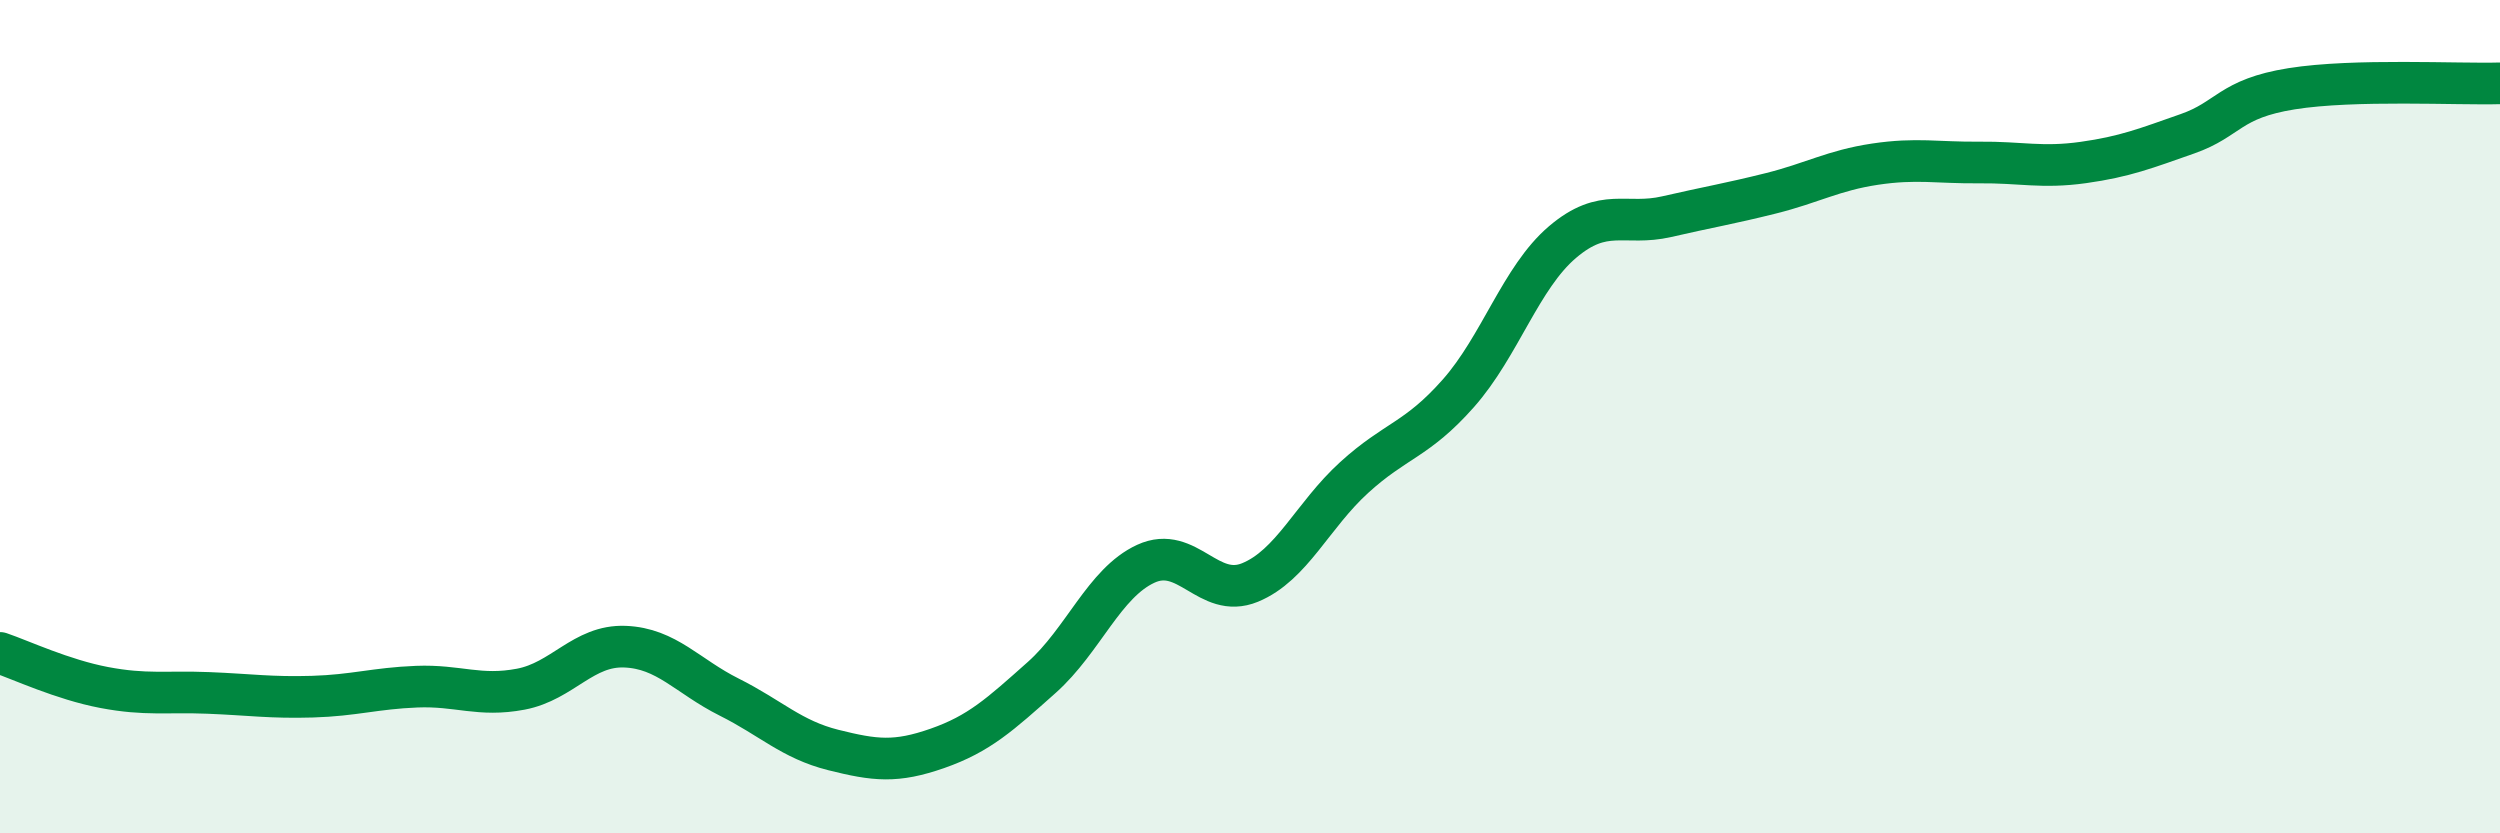
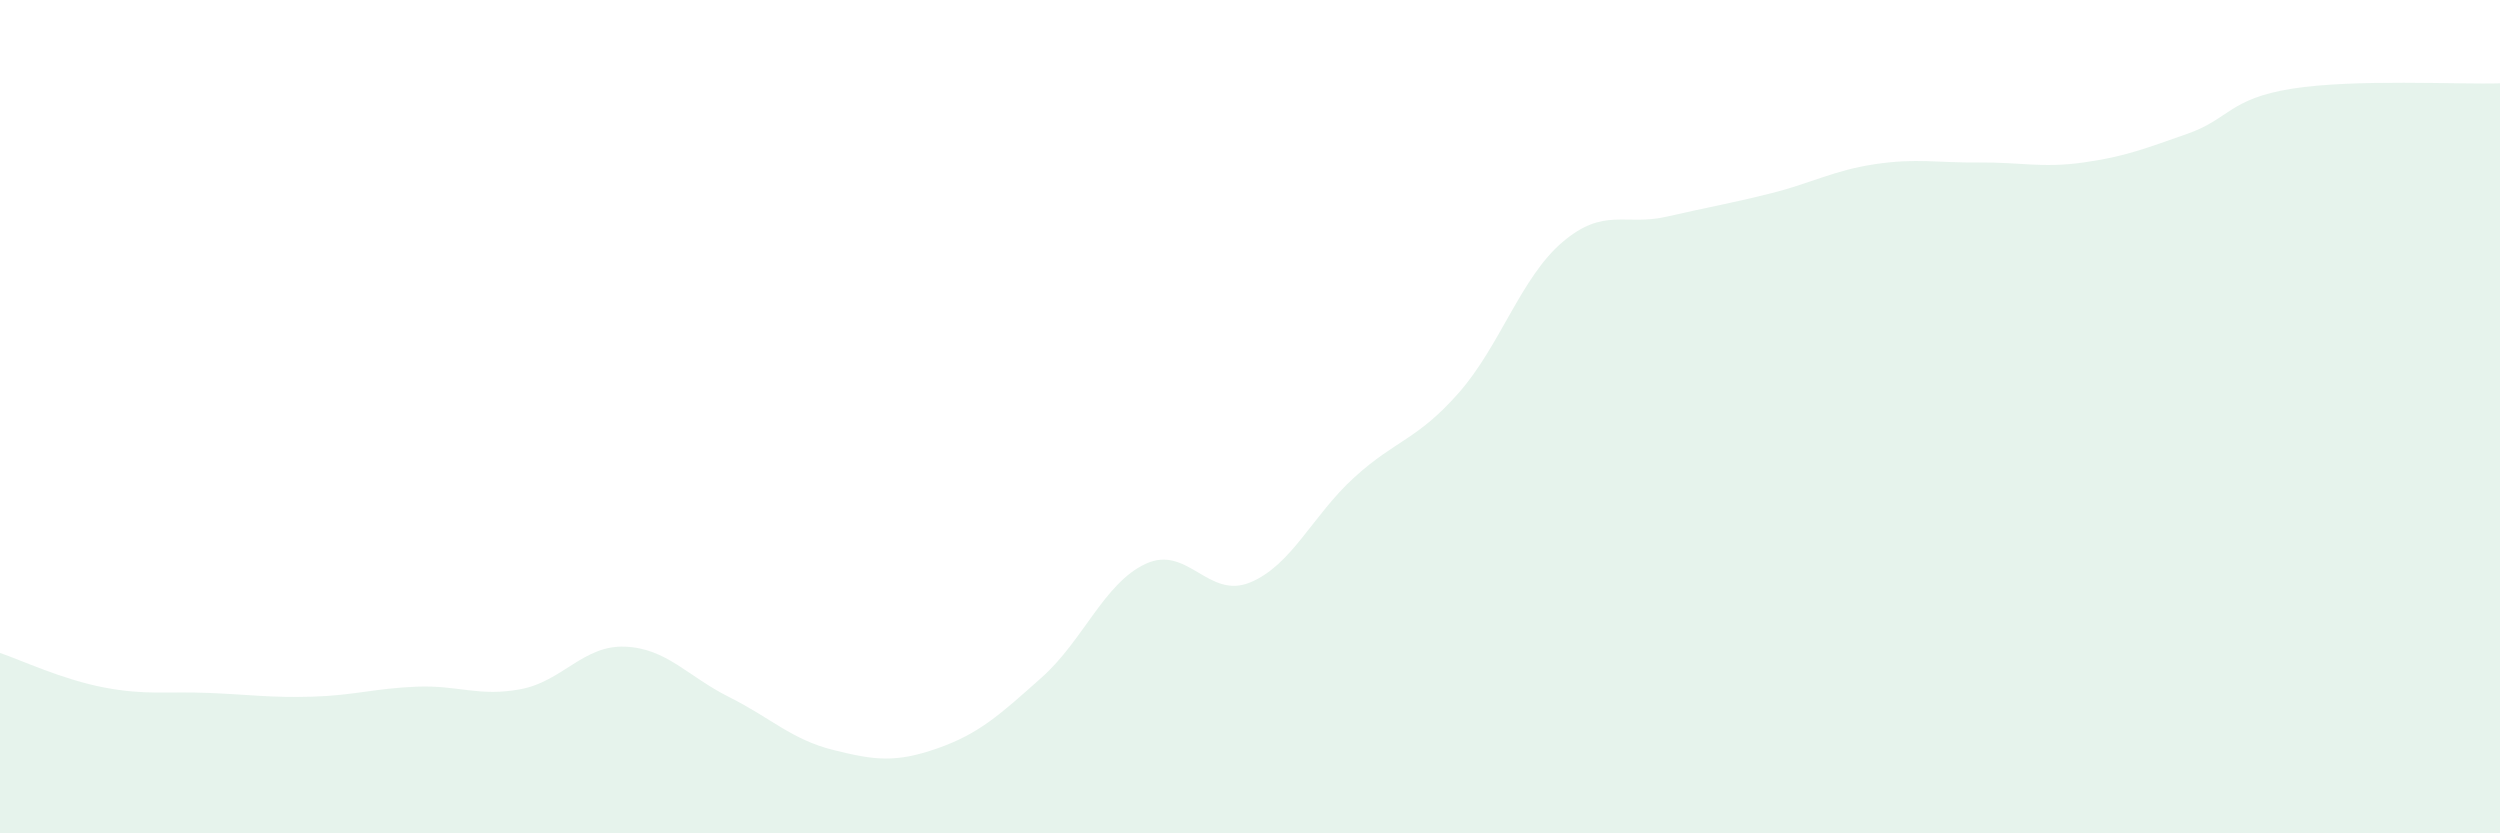
<svg xmlns="http://www.w3.org/2000/svg" width="60" height="20" viewBox="0 0 60 20">
  <path d="M 0,15.67 C 0.5,15.84 1.5,16.31 2.5,16.5 C 3.5,16.69 4,16.59 5,16.63 C 6,16.67 6.5,16.75 7.5,16.72 C 8.5,16.69 9,16.52 10,16.48 C 11,16.44 11.5,16.73 12.5,16.54 C 13.5,16.35 14,15.48 15,15.52 C 16,15.56 16.5,16.23 17.5,16.73 C 18.5,17.23 19,17.75 20,18 C 21,18.25 21.5,18.31 22.5,17.96 C 23.5,17.61 24,17.15 25,16.26 C 26,15.37 26.5,13.99 27.5,13.53 C 28.5,13.07 29,14.39 30,13.98 C 31,13.57 31.5,12.37 32.5,11.46 C 33.5,10.55 34,10.57 35,9.44 C 36,8.31 36.5,6.66 37.5,5.81 C 38.5,4.96 39,5.43 40,5.2 C 41,4.97 41.5,4.89 42.5,4.64 C 43.5,4.39 44,4.09 45,3.94 C 46,3.79 46.5,3.91 47.5,3.9 C 48.5,3.89 49,4.04 50,3.9 C 51,3.76 51.5,3.56 52.5,3.21 C 53.5,2.86 53.5,2.37 55,2.13 C 56.5,1.89 59,2.03 60,2L60 20L0 20Z" fill="#008740" opacity="0.1" stroke-linecap="round" stroke-linejoin="round" />
-   <path d="M 0,15.67 C 0.5,15.84 1.5,16.31 2.5,16.5 C 3.5,16.69 4,16.59 5,16.63 C 6,16.67 6.5,16.75 7.5,16.72 C 8.5,16.69 9,16.52 10,16.48 C 11,16.44 11.5,16.73 12.5,16.54 C 13.5,16.35 14,15.48 15,15.52 C 16,15.56 16.5,16.23 17.5,16.73 C 18.5,17.23 19,17.75 20,18 C 21,18.25 21.5,18.31 22.5,17.96 C 23.5,17.61 24,17.15 25,16.26 C 26,15.37 26.5,13.99 27.5,13.53 C 28.5,13.07 29,14.39 30,13.98 C 31,13.57 31.5,12.37 32.5,11.46 C 33.5,10.55 34,10.57 35,9.44 C 36,8.31 36.5,6.66 37.5,5.81 C 38.5,4.96 39,5.43 40,5.2 C 41,4.97 41.5,4.89 42.5,4.64 C 43.5,4.39 44,4.09 45,3.94 C 46,3.79 46.5,3.91 47.5,3.9 C 48.5,3.89 49,4.04 50,3.9 C 51,3.76 51.5,3.56 52.5,3.21 C 53.5,2.86 53.5,2.37 55,2.13 C 56.5,1.89 59,2.03 60,2" stroke="#008740" stroke-width="1" fill="none" stroke-linecap="round" stroke-linejoin="round" />
</svg>